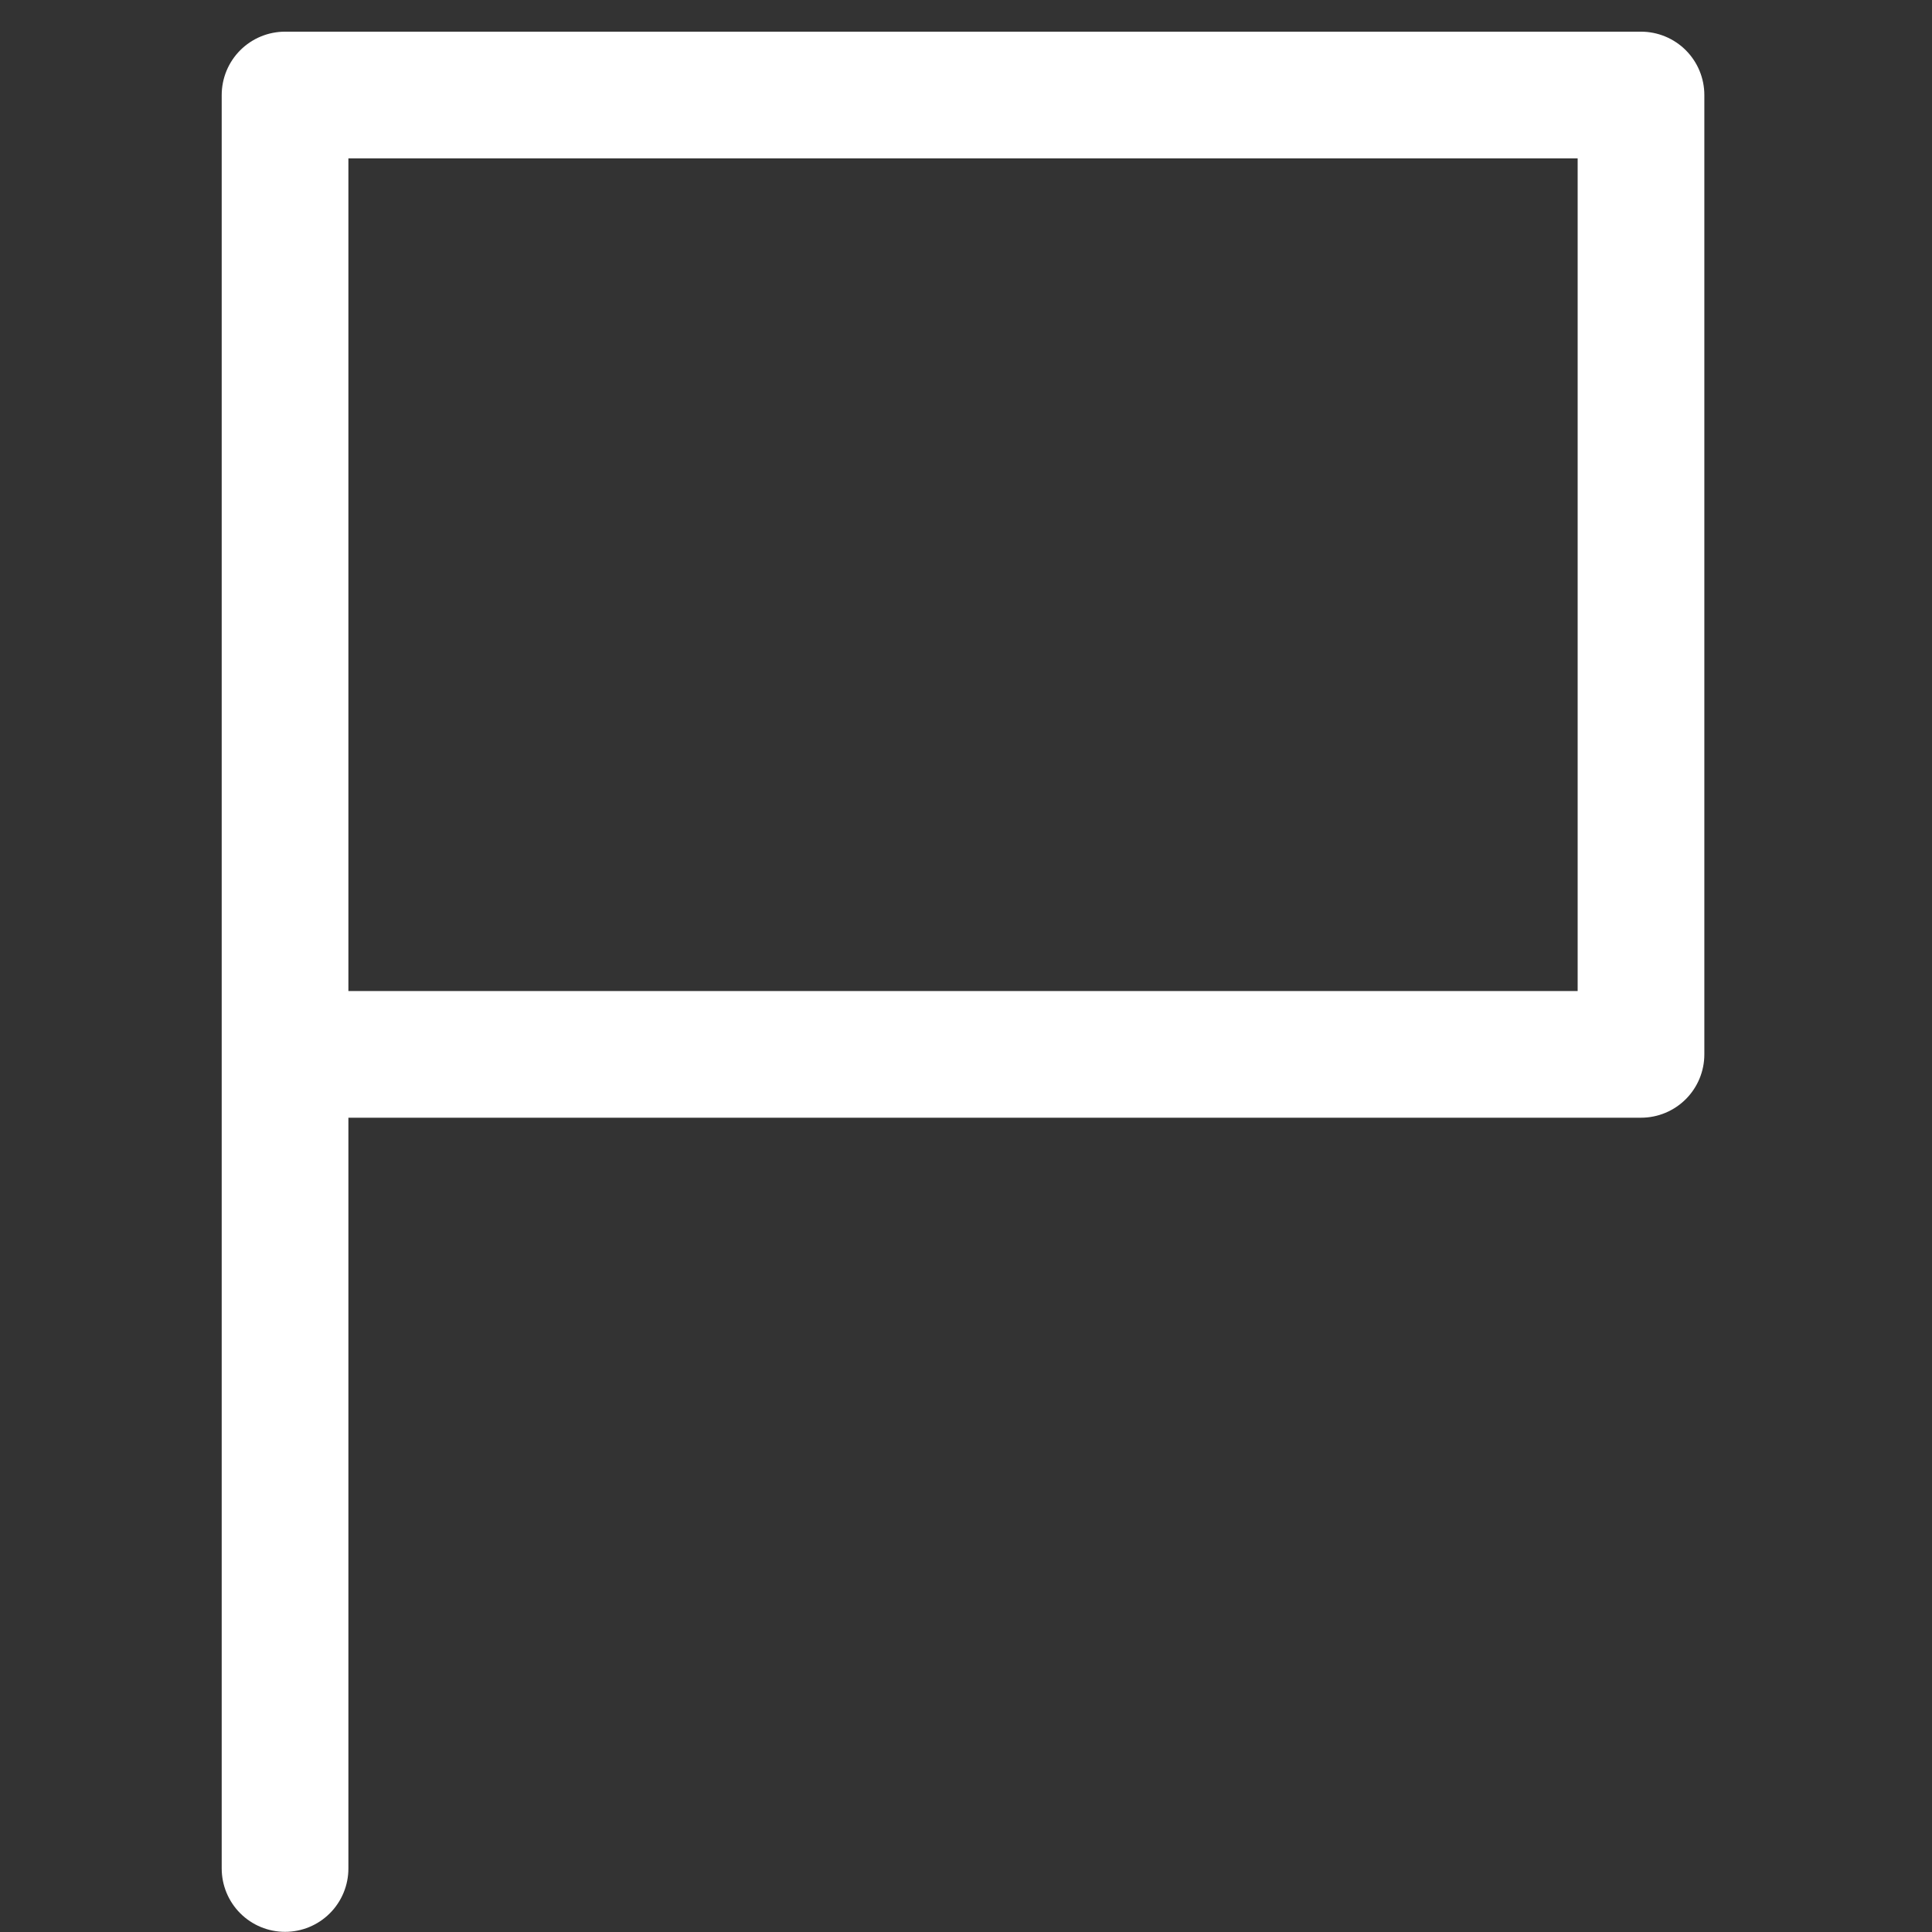
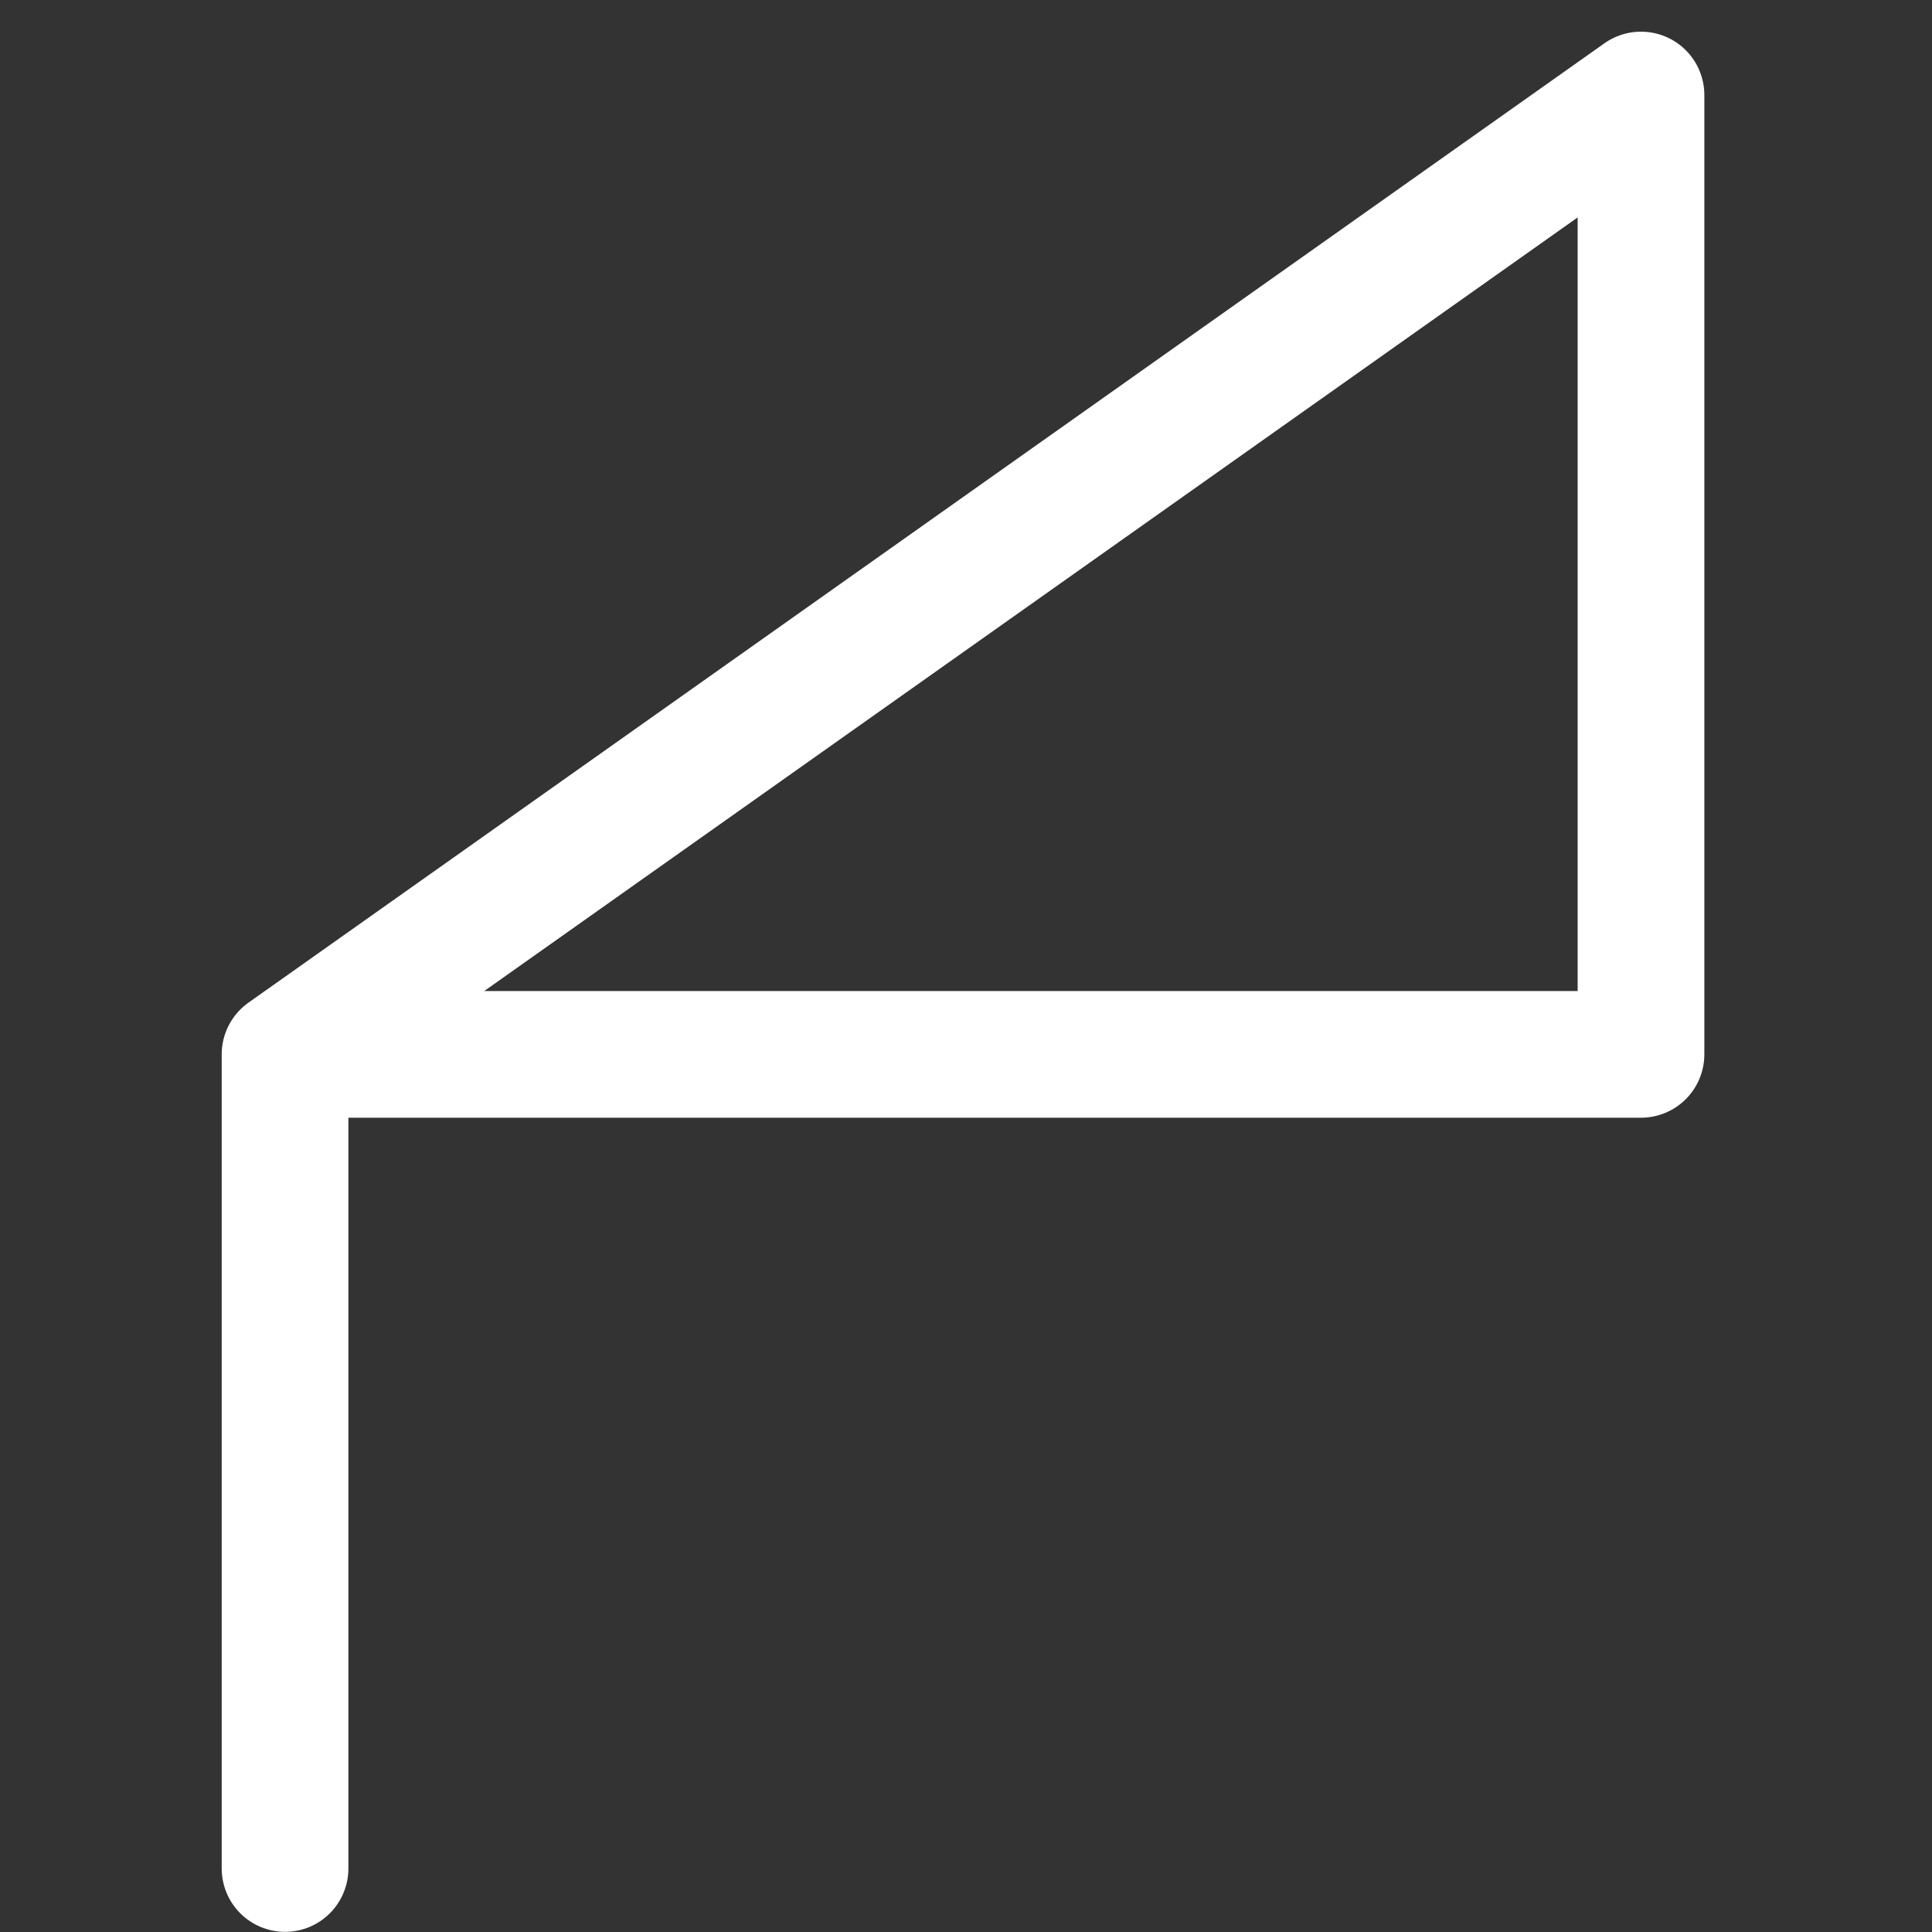
<svg xmlns="http://www.w3.org/2000/svg" width="61" height="61" viewBox="0 0 61 61" fill="none">
  <rect x="0" y="0" width="61" height="61" fill="#333333" stroke="none" />
-   <path d="M9 33.29H51.812V3H9L9 33.29ZM9 33.29L9 58.995" stroke="white" stroke-width="4" stroke-linecap="round" stroke-linejoin="round" />
+   <path d="M9 33.29H51.812V3L9 33.29ZM9 33.29L9 58.995" stroke="white" stroke-width="4" stroke-linecap="round" stroke-linejoin="round" />
</svg>